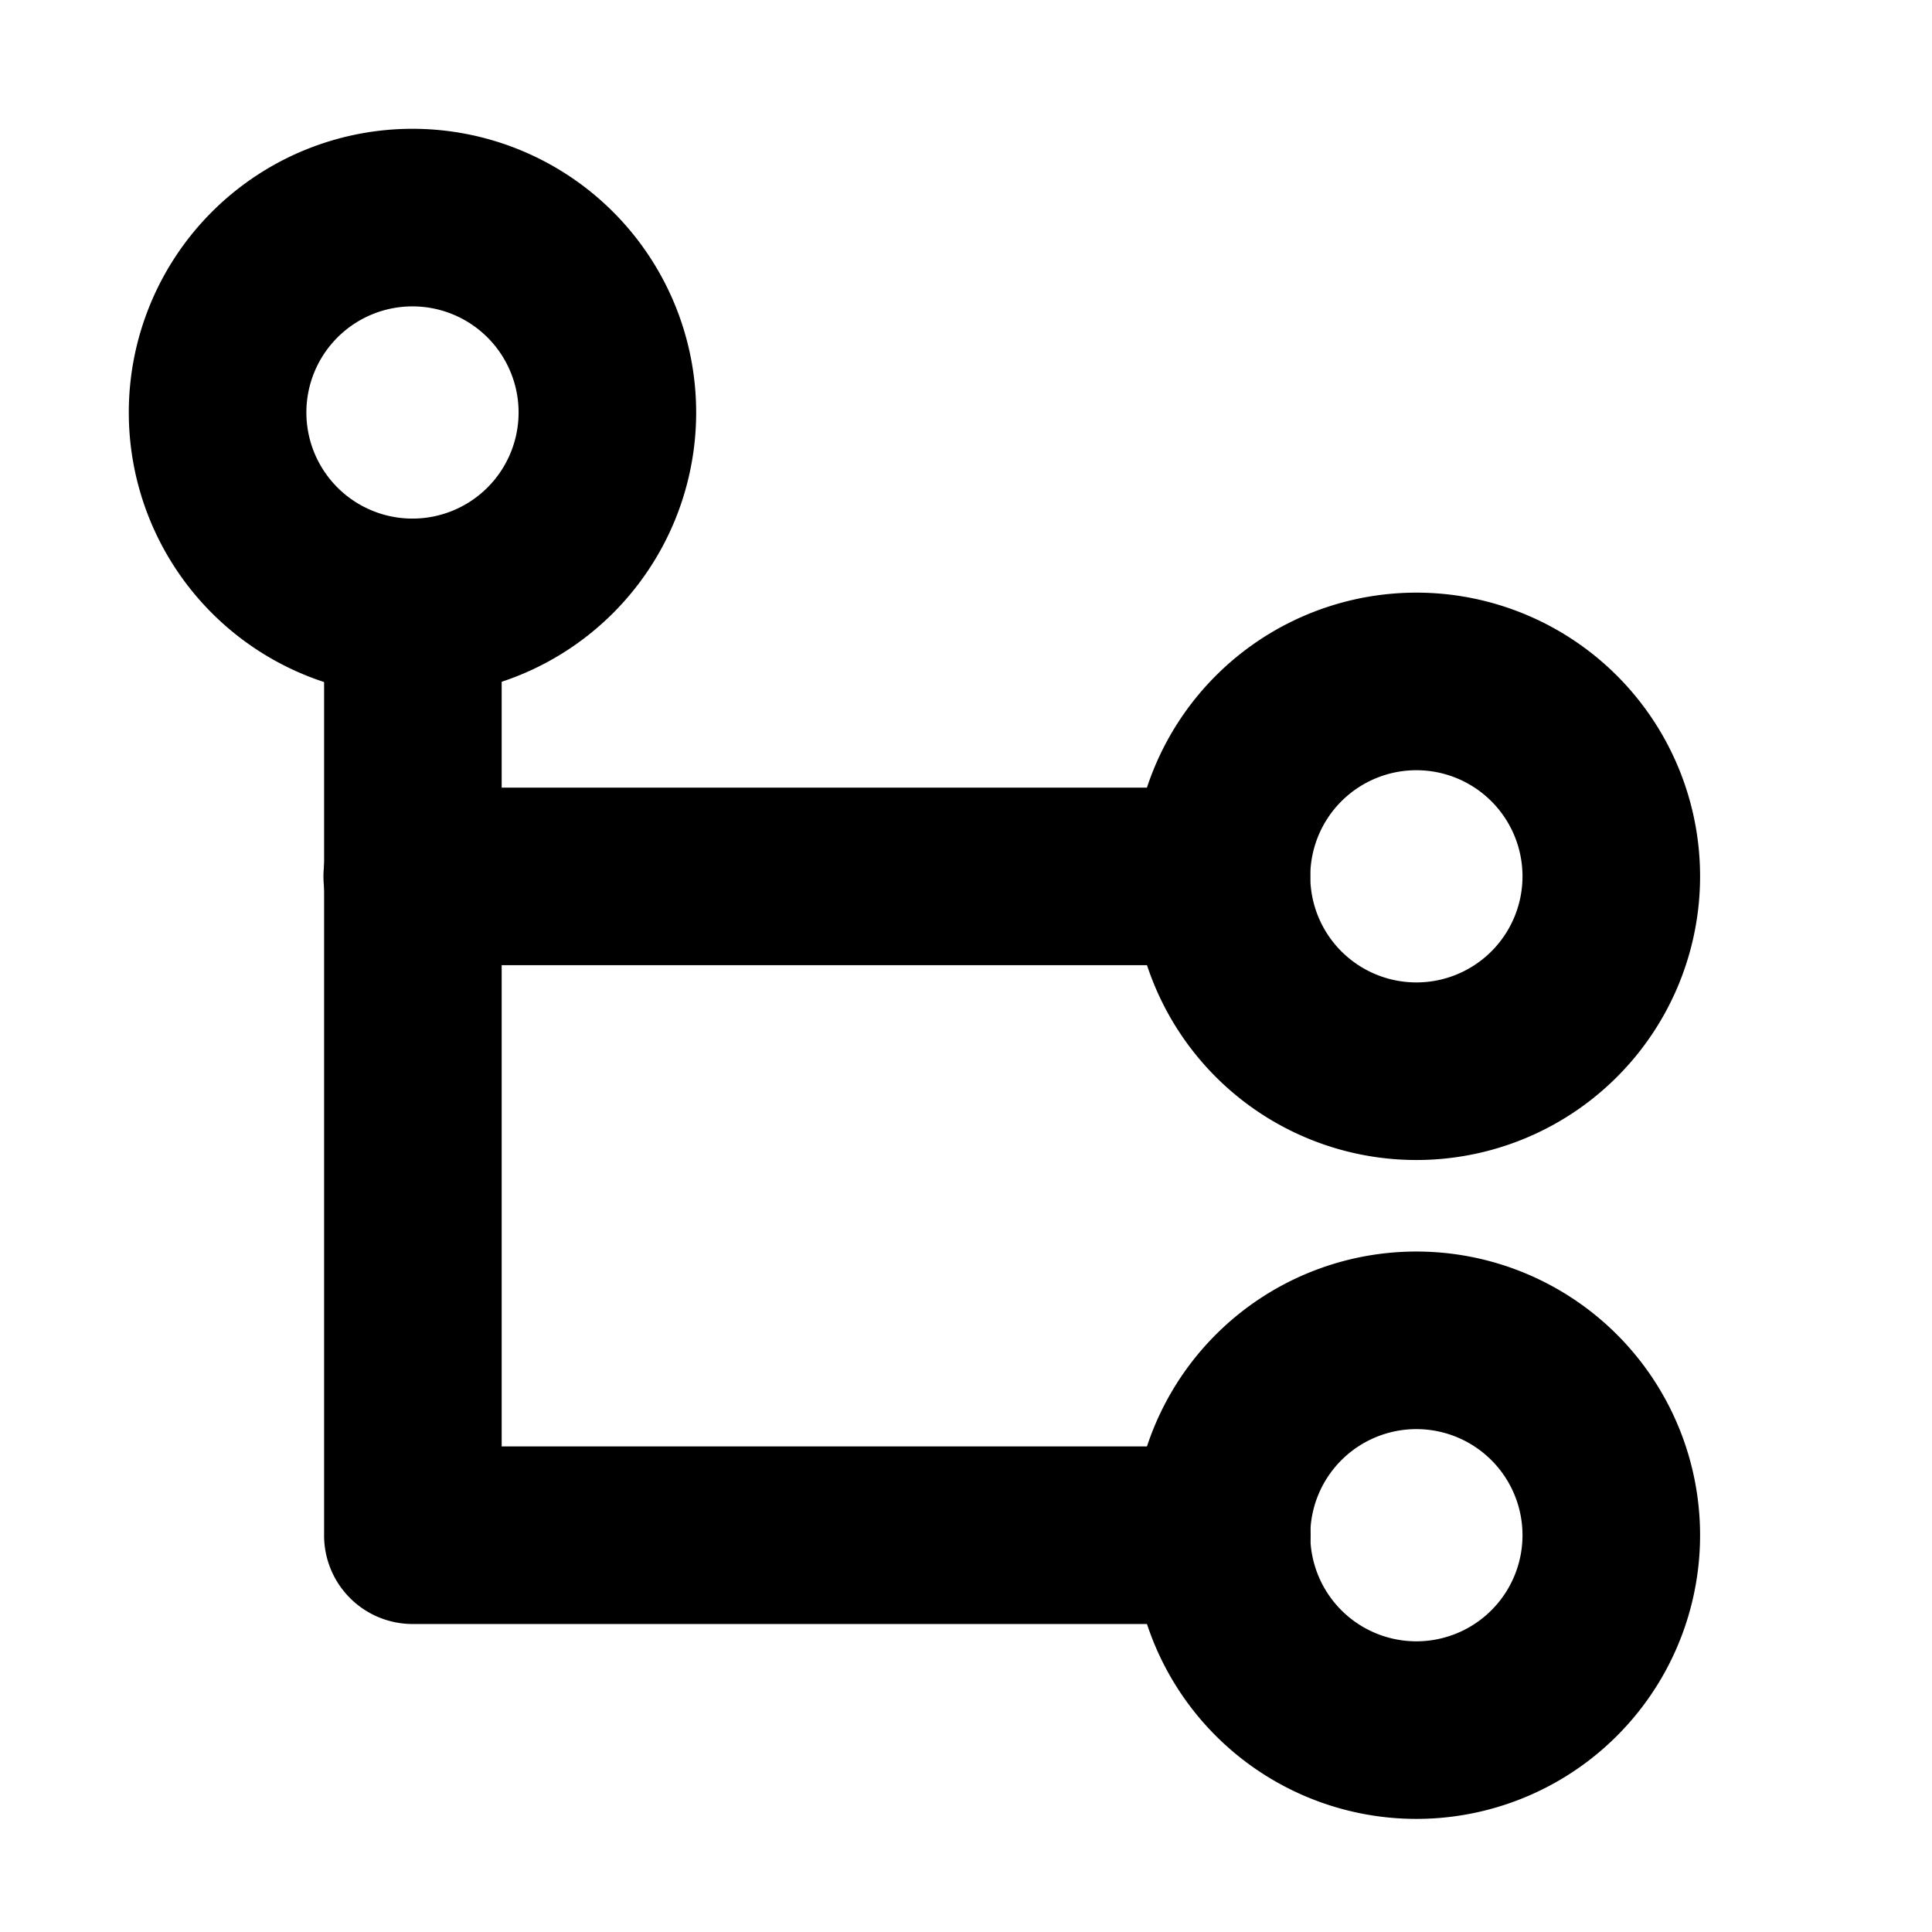
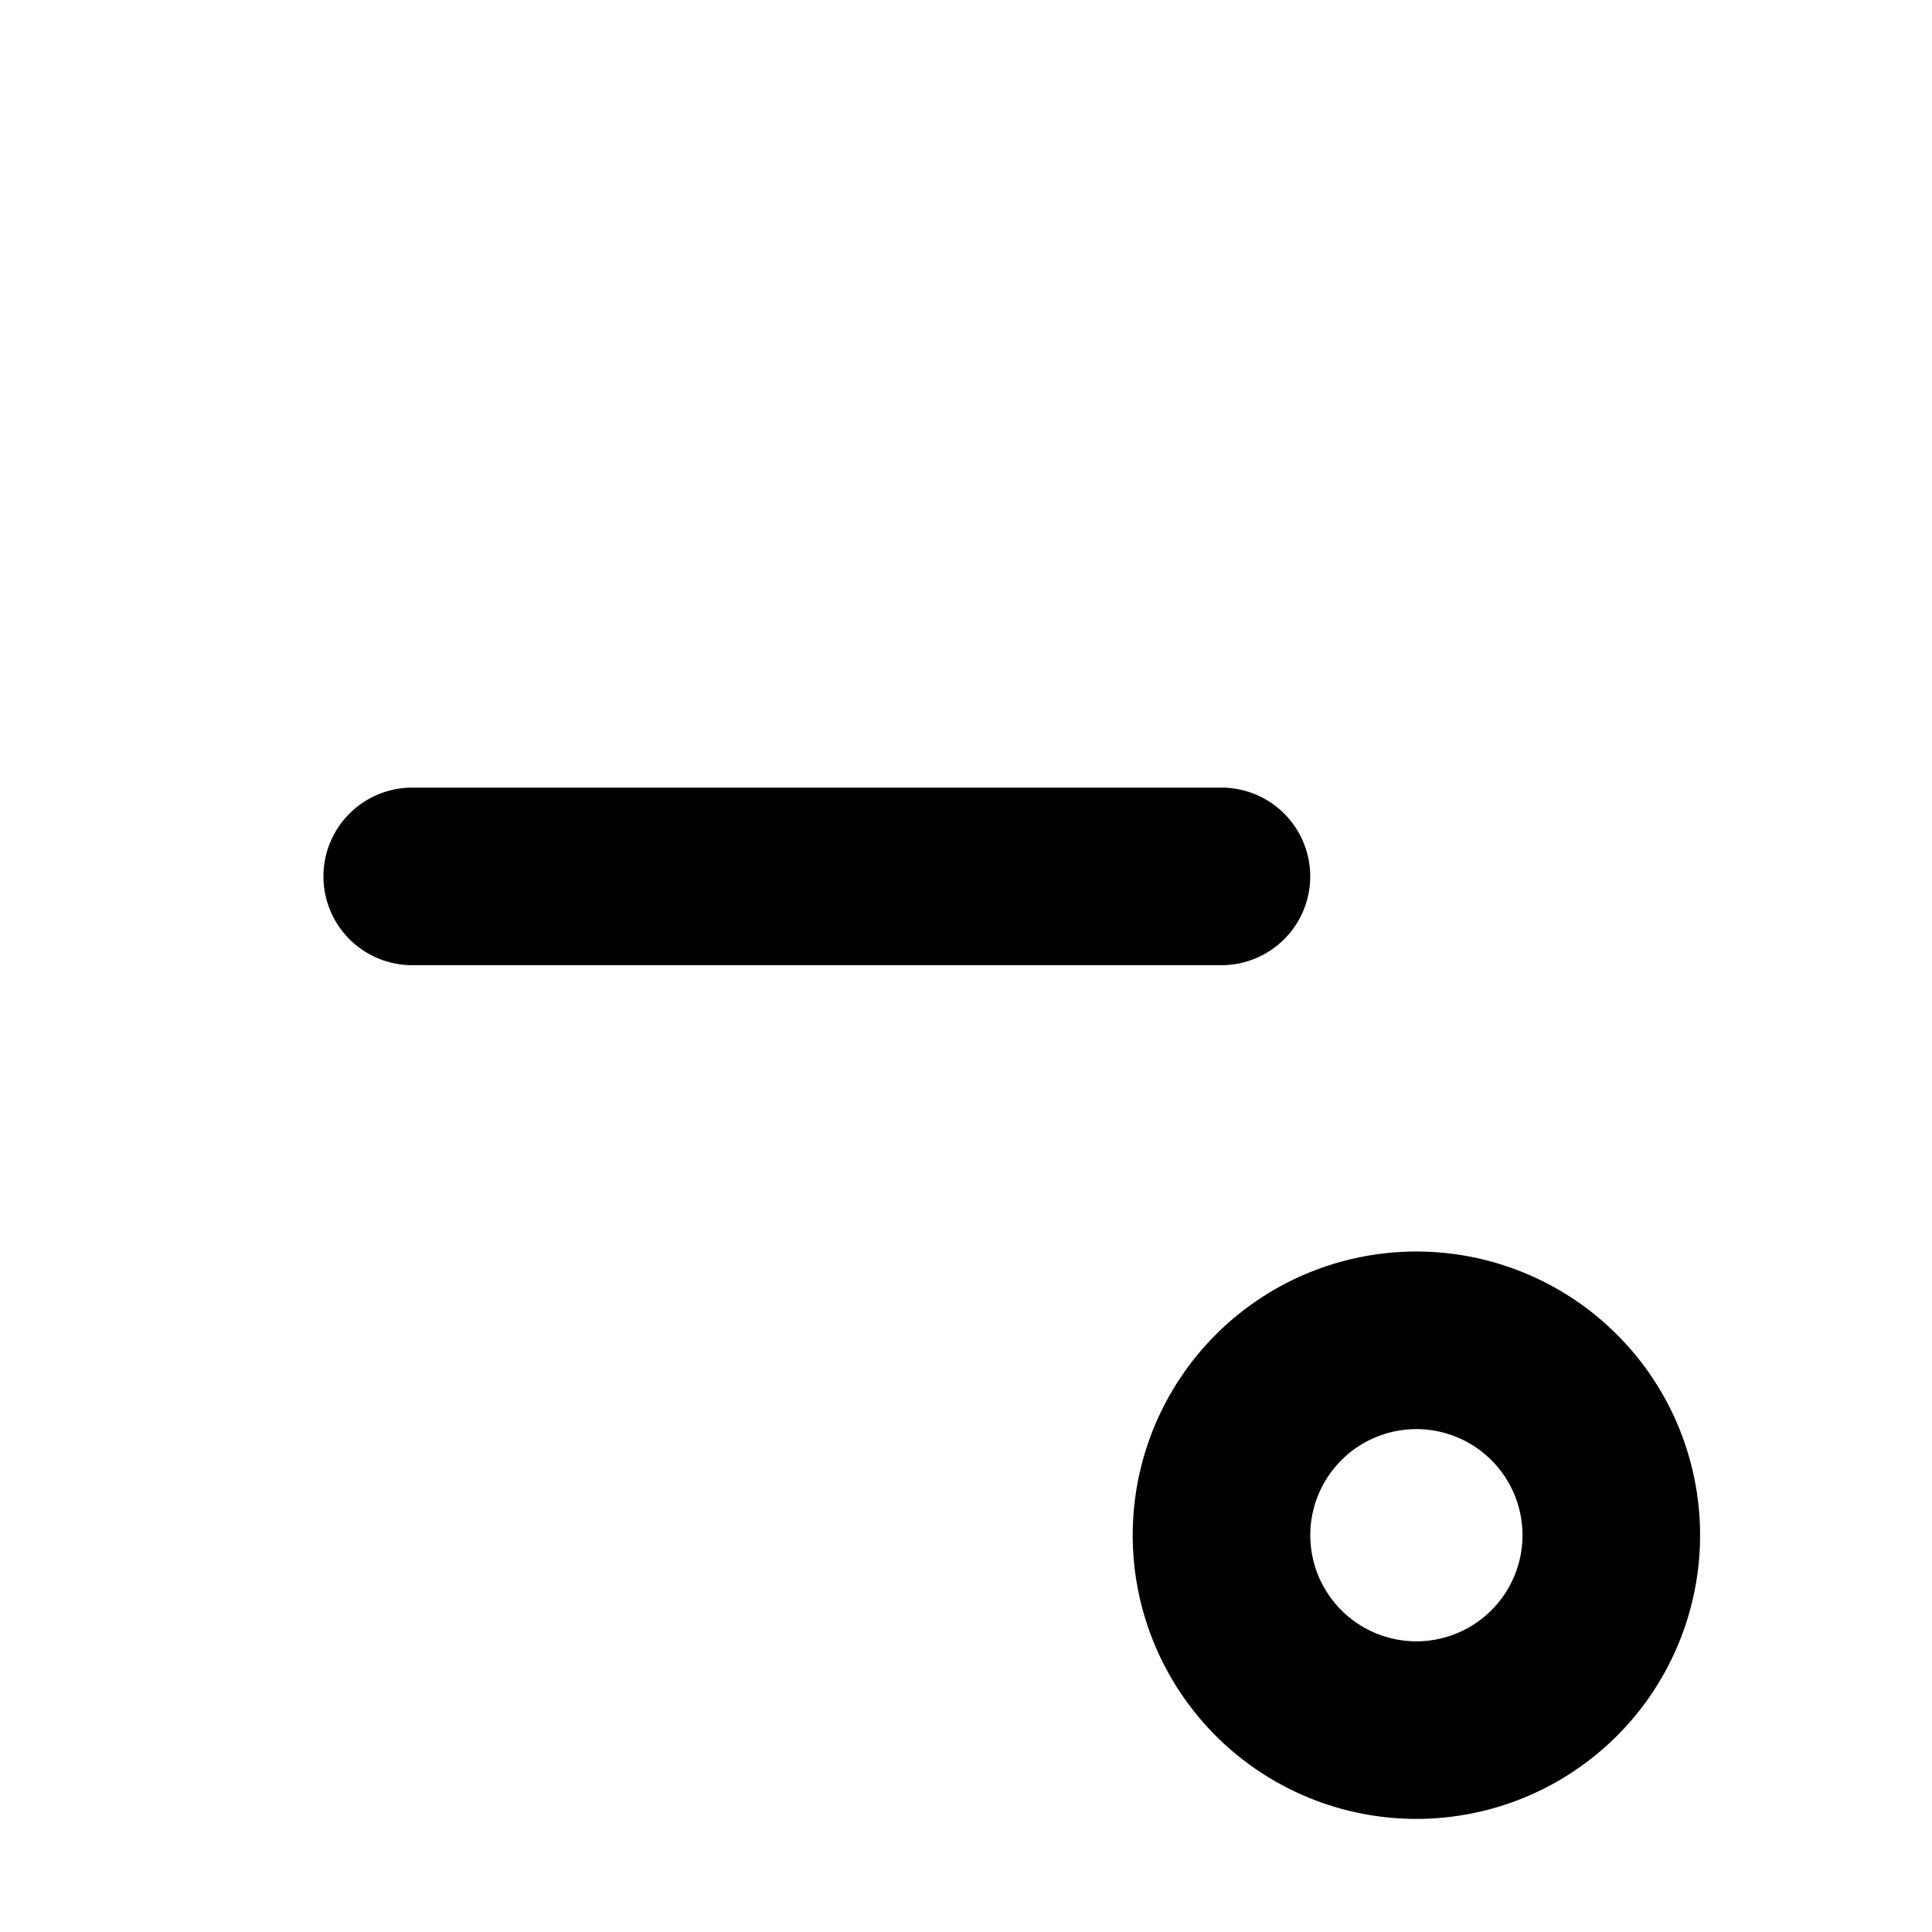
<svg xmlns="http://www.w3.org/2000/svg" width="24" height="24" viewBox="0 0 24 24">
  <g id="RelativePath" transform="translate(-1852 -1228)">
    <g id="边缘框" transform="translate(1852 1228)">
      <rect id="边缘框-2" data-name="边缘框" width="24" height="24" fill="none" />
    </g>
    <g id="组_22516" data-name="组 22516" transform="translate(1853.6 1229.6)">
-       <path id="路径_20205" data-name="路径 20205" d="M3.524,7.048A3.524,3.524,0,1,1,7.048,3.524,3.524,3.524,0,0,1,3.524,7.048Zm0-4.842A1.318,1.318,0,1,0,4.842,3.524,1.318,1.318,0,0,0,3.524,2.206Z" />
-       <path id="路径_20206" data-name="路径 20206" d="M14.831,12.273a3.524,3.524,0,1,1,3.524-3.524,3.524,3.524,0,0,1-3.524,3.524Zm0-4.842a1.318,1.318,0,1,0,1.318,1.318,1.318,1.318,0,0,0-1.318-1.318Z" transform="translate(1.164 0.537)" />
      <path id="路径_20207" data-name="路径 20207" d="M14.831,19.692a3.524,3.524,0,1,1,3.524-3.524,3.524,3.524,0,0,1-3.524,3.524Zm0-4.842a1.318,1.318,0,1,0,1.318,1.318,1.318,1.318,0,0,0-1.318-1.318Z" transform="translate(1.164 1.303)" />
-       <path id="路径_20208" data-name="路径 20208" d="M13.347,18.121H3.3a1.1,1.1,0,0,1-1.1-1.1V5.493a1.1,1.1,0,0,1,2.206,0V15.915h8.946a1.1,1.1,0,0,1,0,2.206Z" transform="translate(0.226 0.453)" />
      <path id="直线_220" data-name="直线 220" d="M10.152,1.206H.1A1.1,1.1,0,1,1,.1-1H10.152a1.1,1.1,0,0,1,0,2.206Z" transform="translate(3.421 9.184)" />
    </g>
  </g>
</svg>